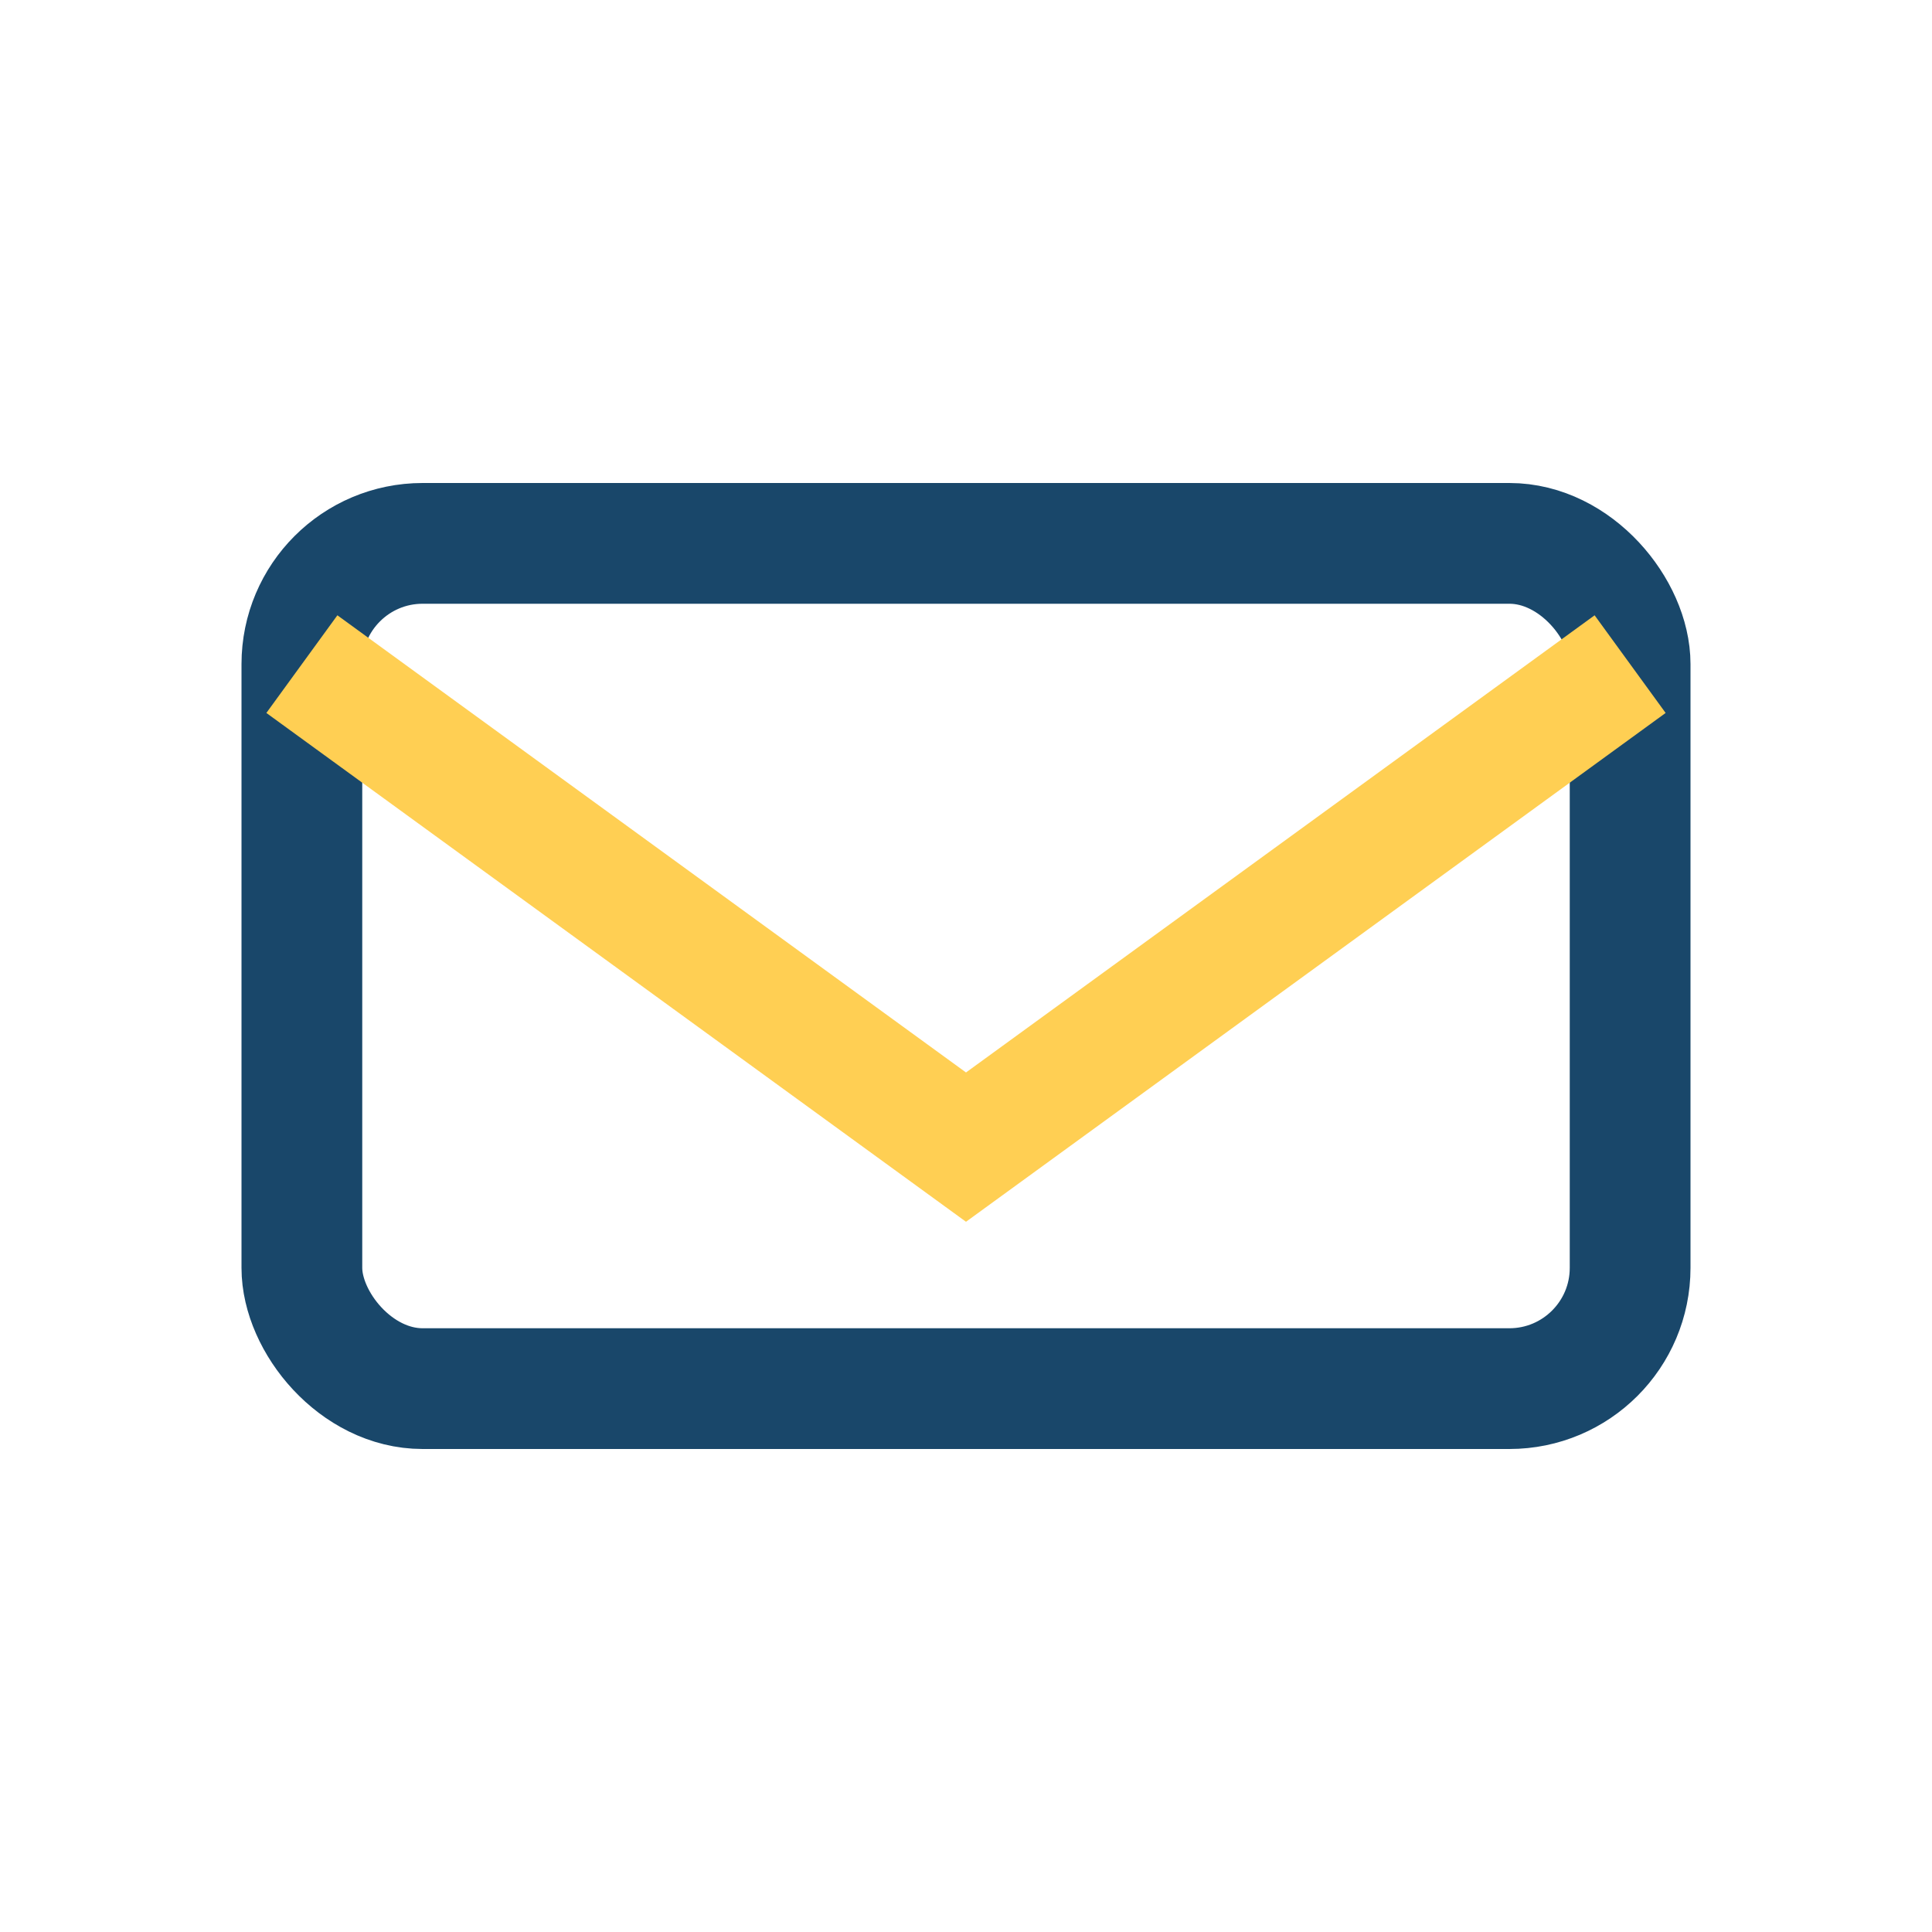
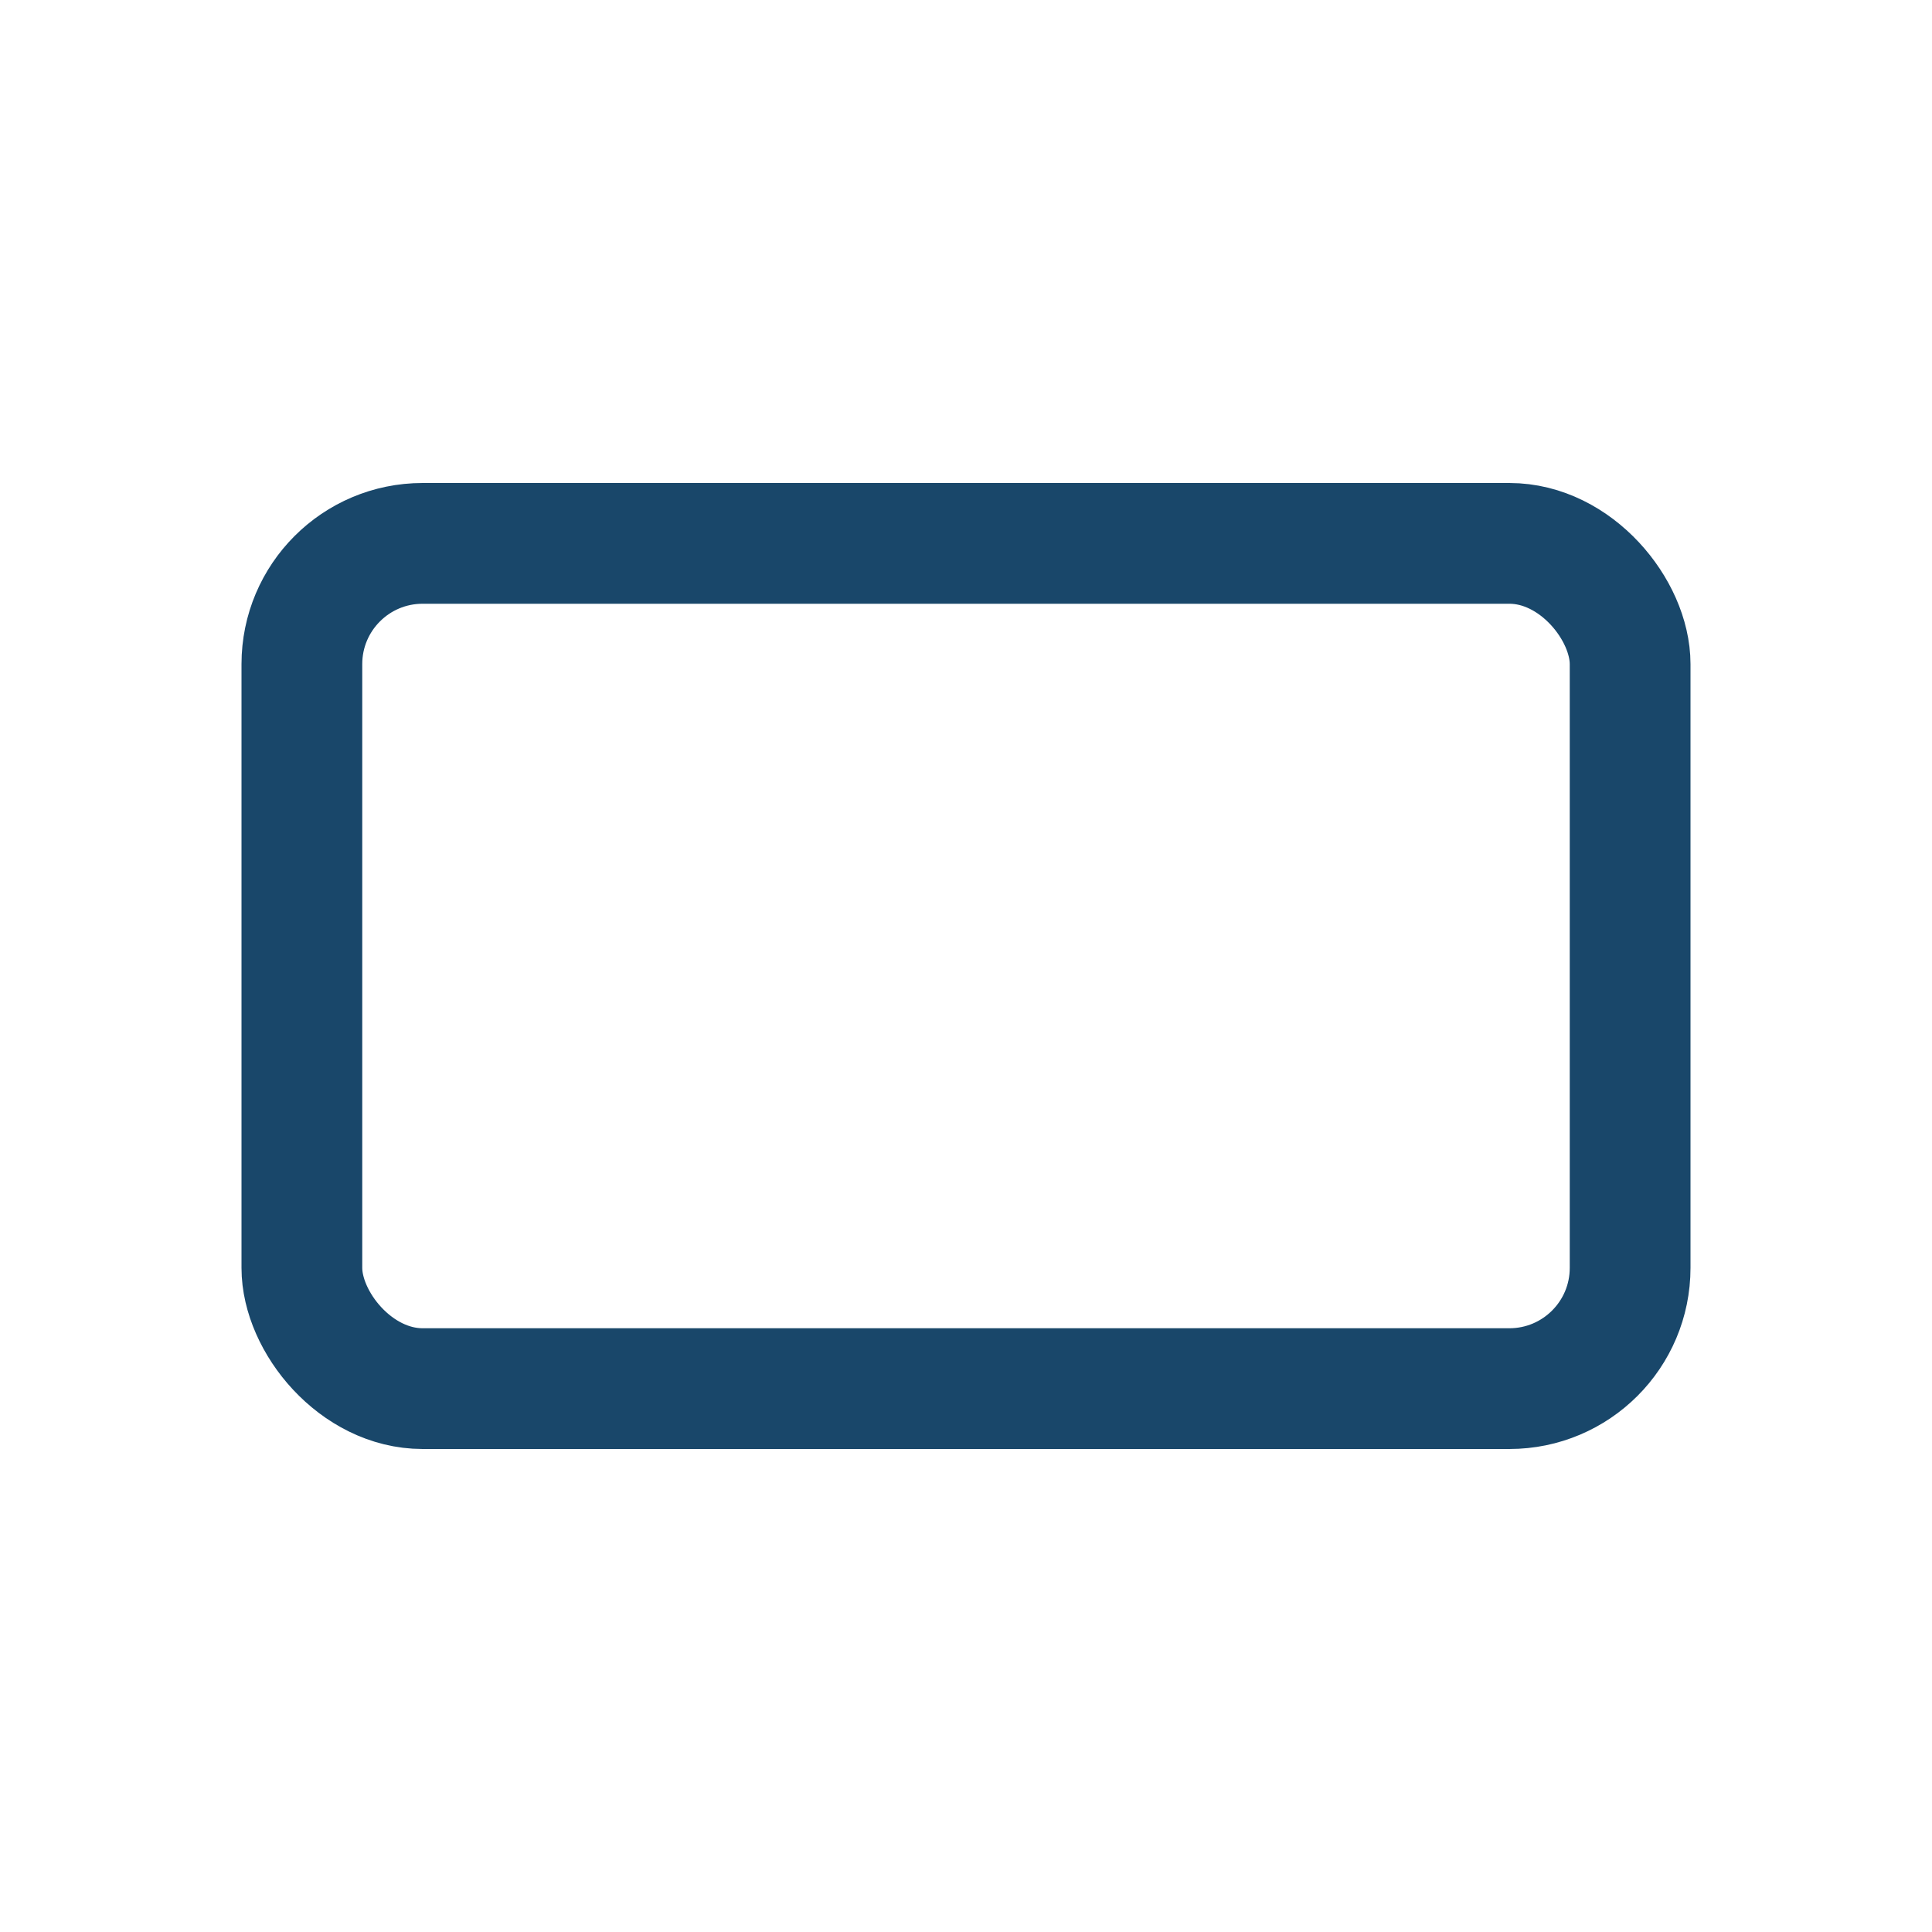
<svg xmlns="http://www.w3.org/2000/svg" viewBox="0 0 32 32" width="32" height="32">
  <rect x="5" y="9" width="22" height="14" rx="2" fill="none" stroke="#19476A" stroke-width="2" />
-   <path d="M5 11l11 8 11-8" fill="none" stroke="#FFCF53" stroke-width="2" />
</svg>